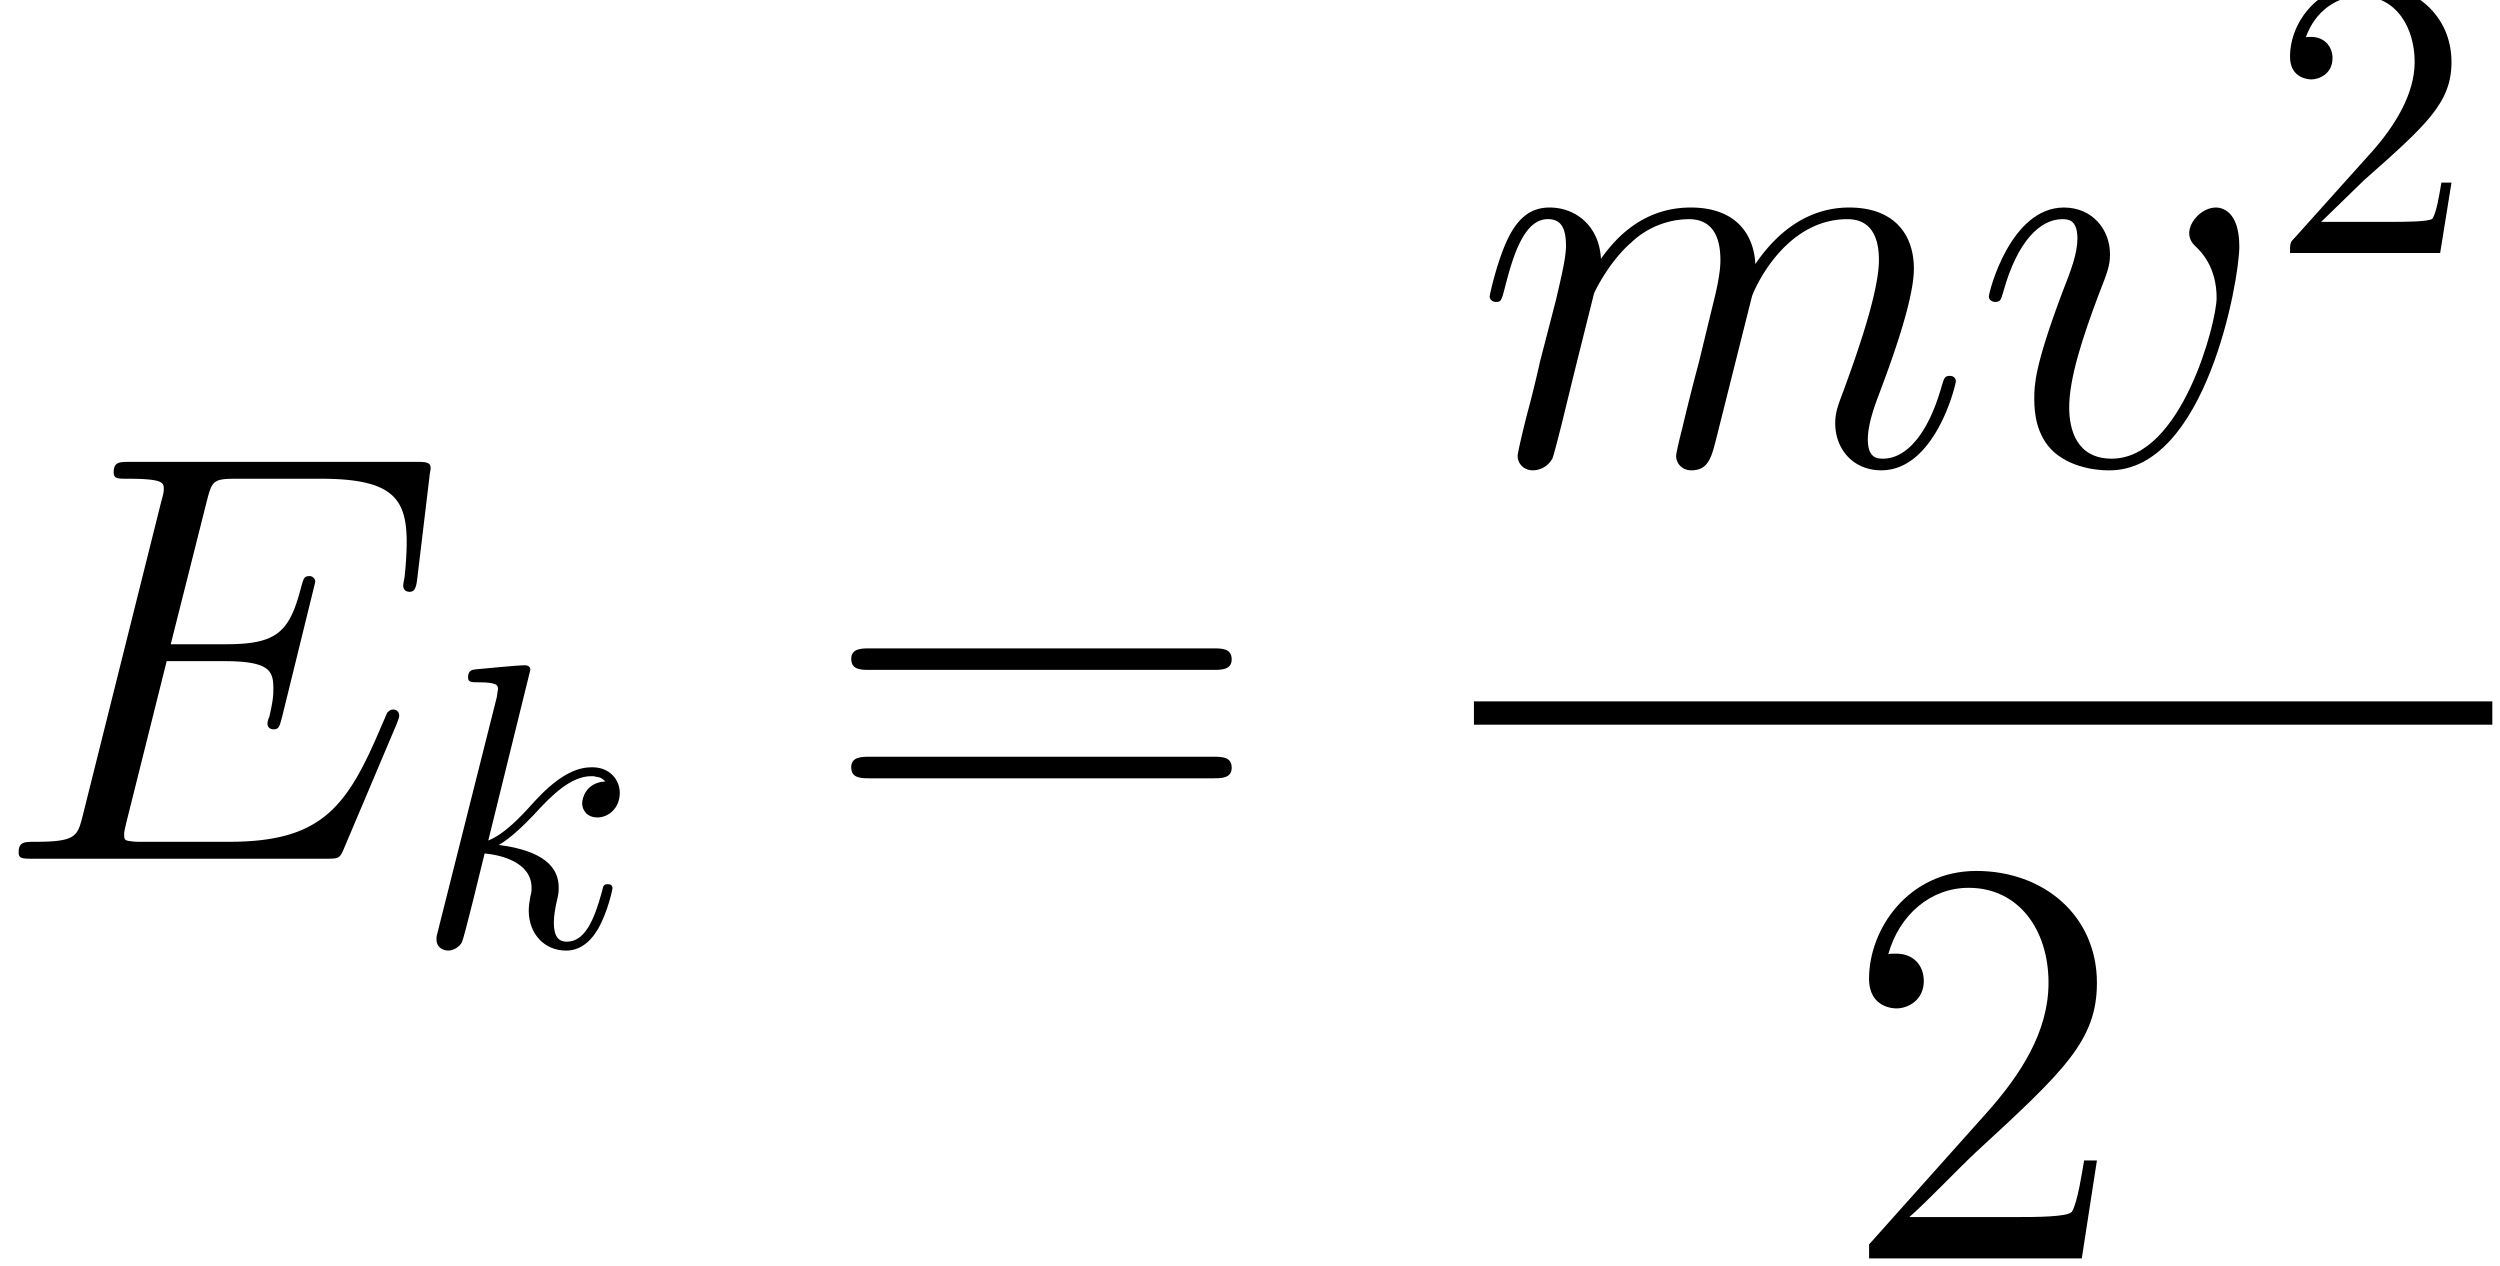
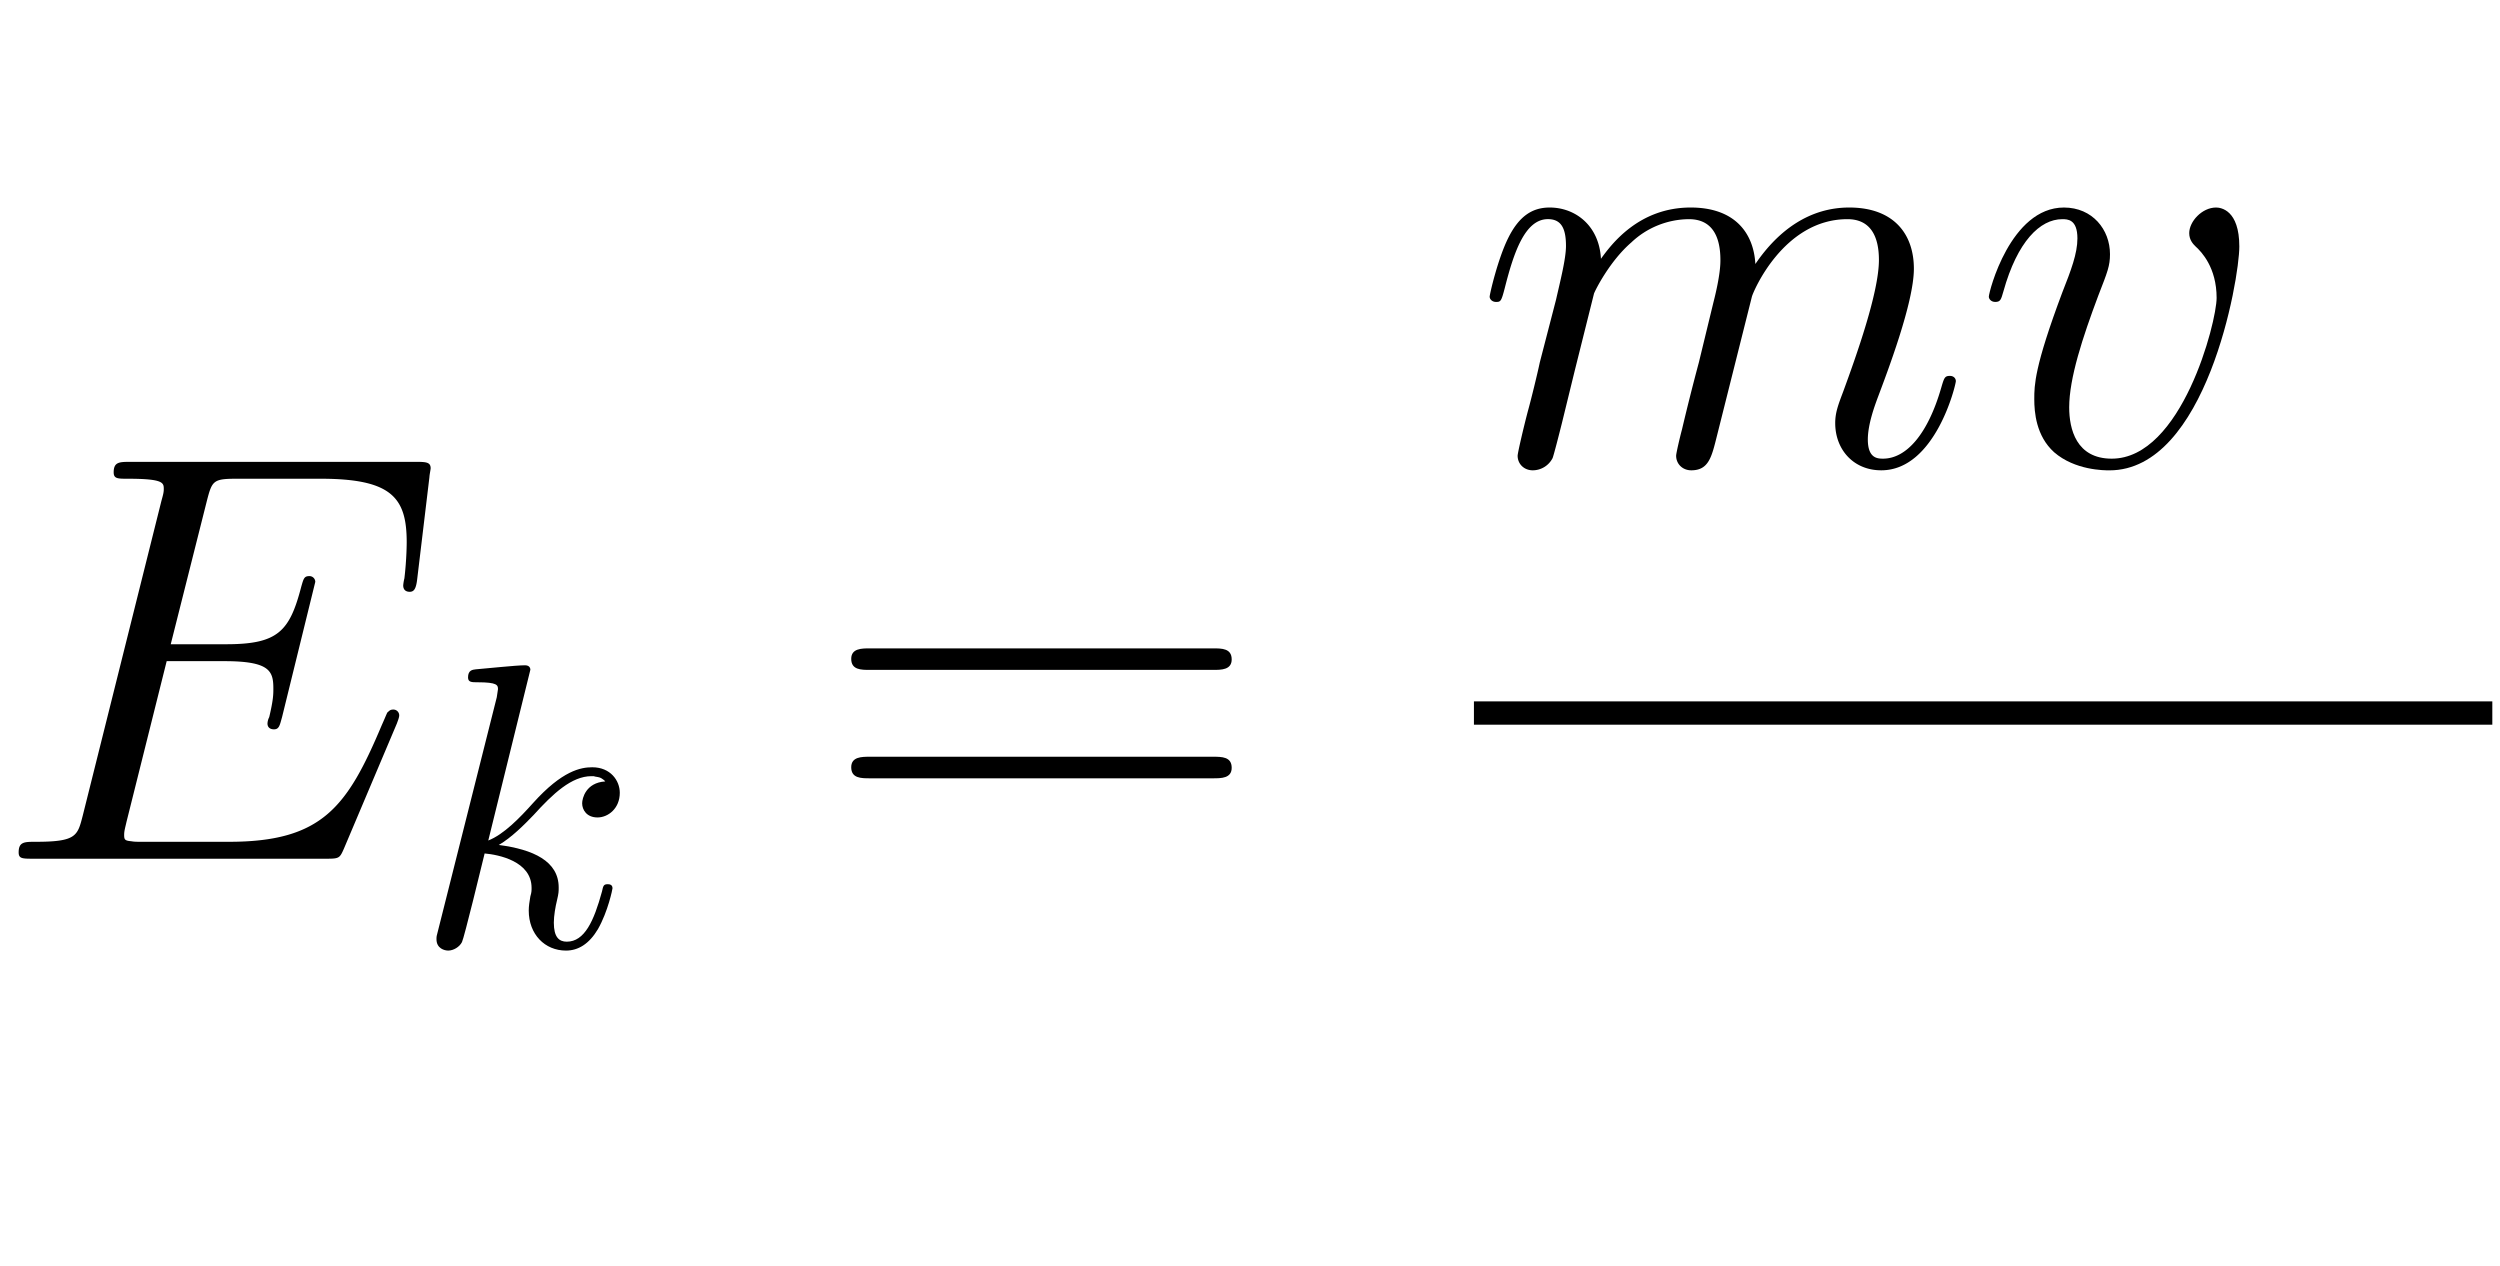
<svg xmlns="http://www.w3.org/2000/svg" xmlns:xlink="http://www.w3.org/1999/xlink" height="46.967" viewBox="0 0 69.563 35.225" width="92.751">
  <defs>
    <path d="M10.008-3.34c.014-.044.058-.145.058-.202a.144.144 0 0 0-.144-.144c-.058 0-.087.014-.13.057-.029.015-.029.043-.158.331-.85 2.016-1.47 2.88-3.773 2.88H3.758c-.201 0-.23 0-.316-.014-.159-.014-.173-.043-.173-.158 0-.101.029-.188.057-.317l.994-3.975h1.426c1.123 0 1.21.245 1.21.677 0 .144 0 .274-.102.706a.375.375 0 0 0-.043.158c0 .101.072.144.159.144.13 0 .144-.1.201-.302l.821-3.341a.144.144 0 0 0-.144-.144c-.13 0-.144.058-.202.26C7.358-5.617 7.07-5.3 5.79-5.3H4.42l.893-3.543c.13-.504.158-.547.748-.547h2.06c1.77 0 2.13.475 2.13 1.57 0 .014 0 .417-.057.893a1.063 1.063 0 0 0-.029.172c0 .116.072.159.159.159.1 0 .158-.058.187-.317l.302-2.52c0-.043.03-.187.03-.216 0-.158-.13-.158-.39-.158H3.427c-.273 0-.417 0-.417.259 0 .158.1.158.345.158.893 0 .893.101.893.26 0 .071-.014.129-.058.287L2.246-1.066c-.13.504-.158.648-1.166.648-.274 0-.418 0-.418.26C.662 0 .75 0 1.037 0h7.229c.316 0 .33-.014.432-.245l1.31-3.096z" id="a" />
    <path d="M2.966-4.22c.03-.086.39-.806.922-1.266a2.09 2.09 0 0 1 1.426-.576c.576 0 .777.432.777 1.008 0 .086 0 .374-.173 1.05l-.36 1.484a56.7 56.7 0 0 0-.417 1.656c-.058.216-.144.59-.144.648 0 .202.158.36.374.36.432 0 .504-.331.634-.85l.864-3.441c.029-.115.777-1.915 2.361-1.915.576 0 .778.432.778 1.008 0 .806-.562 2.376-.878 3.24-.13.345-.202.532-.202.792 0 .648.446 1.166 1.138 1.166 1.339 0 1.843-2.117 1.843-2.203 0-.072-.058-.13-.144-.13-.13 0-.144.043-.216.288-.331 1.152-.864 1.757-1.44 1.757-.144 0-.375-.014-.375-.475 0-.375.173-.835.23-.994.26-.691.908-2.39.908-3.225 0-.864-.504-1.512-1.598-1.512-.965 0-1.743.547-2.319 1.396-.043-.777-.518-1.396-1.598-1.396-1.282 0-1.959.907-2.218 1.267-.043-.821-.633-1.267-1.267-1.267-.418 0-.749.201-1.022.748-.26.519-.461 1.397-.461 1.455s.057.13.158.13c.115 0 .13-.015.216-.346.216-.85.49-1.7 1.066-1.7.331 0 .446.231.446.663 0 .317-.144.878-.245 1.325L1.627-2.52c-.057.274-.216.922-.288 1.18-.1.375-.259 1.052-.259 1.124 0 .202.158.36.374.36a.553.553 0 0 0 .49-.302c.029-.072.158-.576.23-.864l.317-1.296.475-1.901z" id="d" />
    <path d="M6.58-5.386c0-.907-.46-.964-.575-.964-.346 0-.663.345-.663.633 0 .173.101.274.159.331.144.13.518.519.518 1.268 0 .604-.864 3.974-2.592 3.974-.878 0-1.051-.734-1.051-1.267 0-.72.331-1.728.72-2.765.23-.59.288-.734.288-1.022 0-.605-.432-1.152-1.138-1.152C.922-6.35.39-4.262.39-4.147c0 .057.057.13.158.13.13 0 .144-.058.202-.26.345-1.238.907-1.785 1.454-1.785.13 0 .375 0 .375.475 0 .374-.159.792-.375 1.339-.691 1.843-.691 2.29-.691 2.635 0 .317.043.907.49 1.31C2.52.145 3.24.145 3.37.145c2.39 0 3.21-4.709 3.21-5.53z" id="e" />
    <path d="M2.87-6.83c0-.01 0-.11-.13-.11-.23 0-.96.08-1.22.1-.08.01-.19.02-.19.2 0 .12.09.12.24.12.48 0 .5.07.5.17l-.03.2L.59-.39c-.04.14-.04.16-.04.22 0 .23.2.28.29.28.13 0 .28-.09.34-.21.05-.09.5-1.94.56-2.19.34.03 1.16.19 1.16.85 0 .07 0 .11-.03.21-.02.12-.04.24-.04.35 0 .59.4.99.92.99.3 0 .57-.16.79-.53.25-.44.36-.99.36-1.01 0-.1-.09-.1-.12-.1-.1 0-.11.04-.14.18-.2.73-.43 1.24-.87 1.24-.19 0-.32-.11-.32-.47 0-.17.04-.4.08-.56.04-.17.04-.21.04-.31 0-.65-.63-.94-1.48-1.05.31-.18.63-.5.86-.74.48-.53.94-.96 1.43-.96.06 0 .07 0 .09.01.12.02.13.02.21.08.02.01.02.02.04.04-.48.03-.57.42-.57.54 0 .16.11.35.38.35.26 0 .55-.22.55-.61 0-.3-.23-.63-.68-.63-.28 0-.74.08-1.46.88-.34.38-.73.78-1.11.93l1.04-4.22z" id="b" />
-     <path d="M6.336-2.42h-.317c-.043.246-.158 1.038-.302 1.268-.101.13-.922.13-1.354.13H1.7c.389-.332 1.267-1.253 1.642-1.599C5.53-4.637 6.336-5.386 6.336-6.81c0-1.656-1.31-2.765-2.98-2.765S.705-8.15.705-6.912c0 .734.633.734.676.734.303 0 .677-.216.677-.676 0-.404-.273-.677-.677-.677-.13 0-.158 0-.201.014.273-.979 1.051-1.641 1.987-1.641 1.224 0 1.973 1.022 1.973 2.347 0 1.224-.706 2.29-1.527 3.211L.706-.346V0h5.256l.374-2.42z" id="g" />
    <path d="M9.72-4.666c.202 0 .46 0 .46-.259 0-.273-.244-.273-.46-.273H1.238c-.201 0-.46 0-.46.259 0 .273.244.273.46.273H9.72zm0 2.679c.202 0 .46 0 .46-.26 0-.273-.244-.273-.46-.273H1.238c-.201 0-.46 0-.46.26 0 .273.244.273.46.273H9.72z" id="c" />
-     <path d="M1.27-.77L2.33-1.8c1.56-1.38 2.16-1.92 2.16-2.92 0-1.14-.9-1.94-2.12-1.94C1.24-6.66.5-5.74.5-4.85c0 .56.5.56.53.56.17 0 .52-.12.52-.53 0-.26-.18-.52-.53-.52-.08 0-.1 0-.13.01.23-.65.77-1.02 1.35-1.02.91 0 1.34.81 1.34 1.63 0 .8-.5 1.59-1.05 2.21L.61-.37C.5-.26.5-.24.5 0h3.71l.28-1.74h-.25c-.05.3-.12.74-.22.89-.07.08-.73.08-.95.08h-1.8z" id="f" />
  </defs>
  <g transform="translate(-63.986 -61.02) scale(1.126)">
    <use x="56.625" xlink:href="#a" y="75.412" />
    <use x="67.062" xlink:href="#b" y="77.572" />
    <use x="77.083" xlink:href="#c" y="75.412" />
    <use x="93.249" xlink:href="#d" y="65.67" />
    <use x="105.583" xlink:href="#e" y="65.67" />
    <use x="112.916" xlink:href="#f" y="60.444" />
    <path d="M93.249 71.524h25.166v.576H93.249z" />
    <use x="102.308" xlink:href="#g" y="85.289" />
  </g>
</svg>